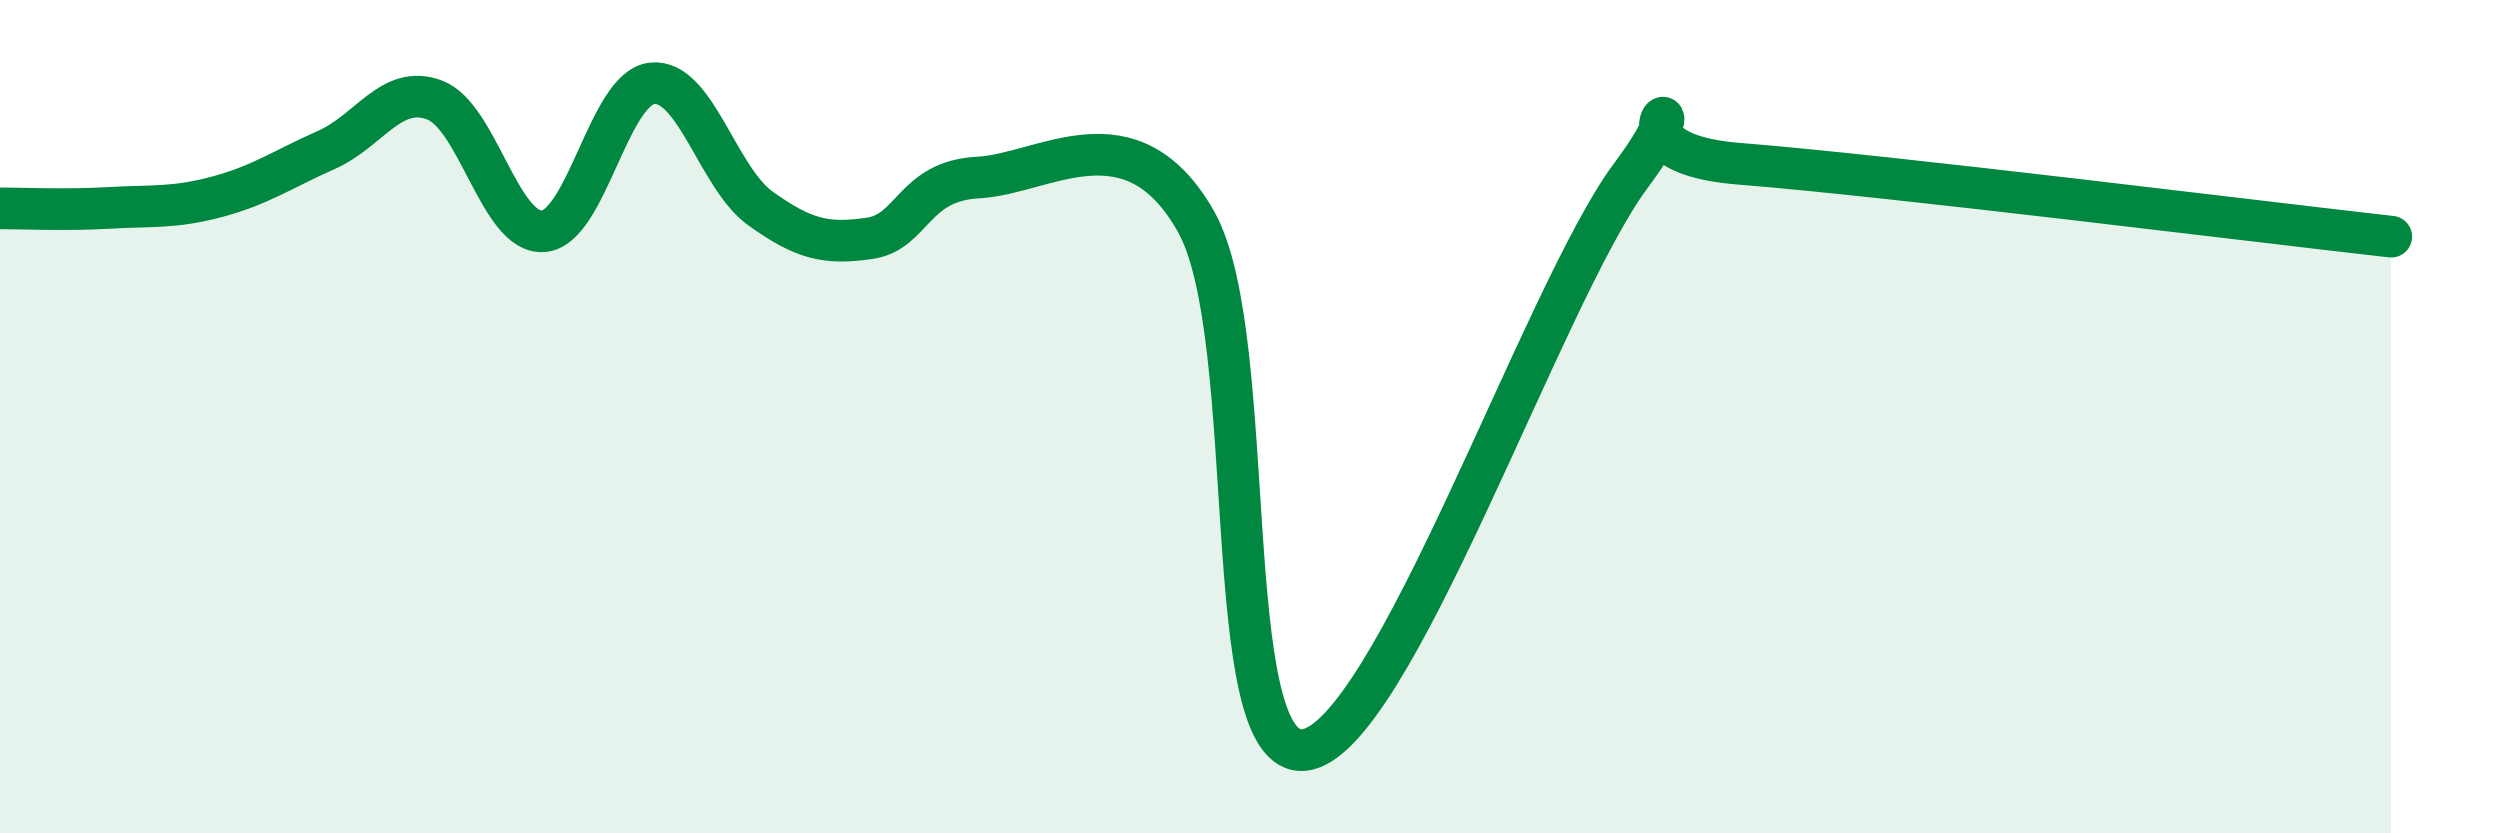
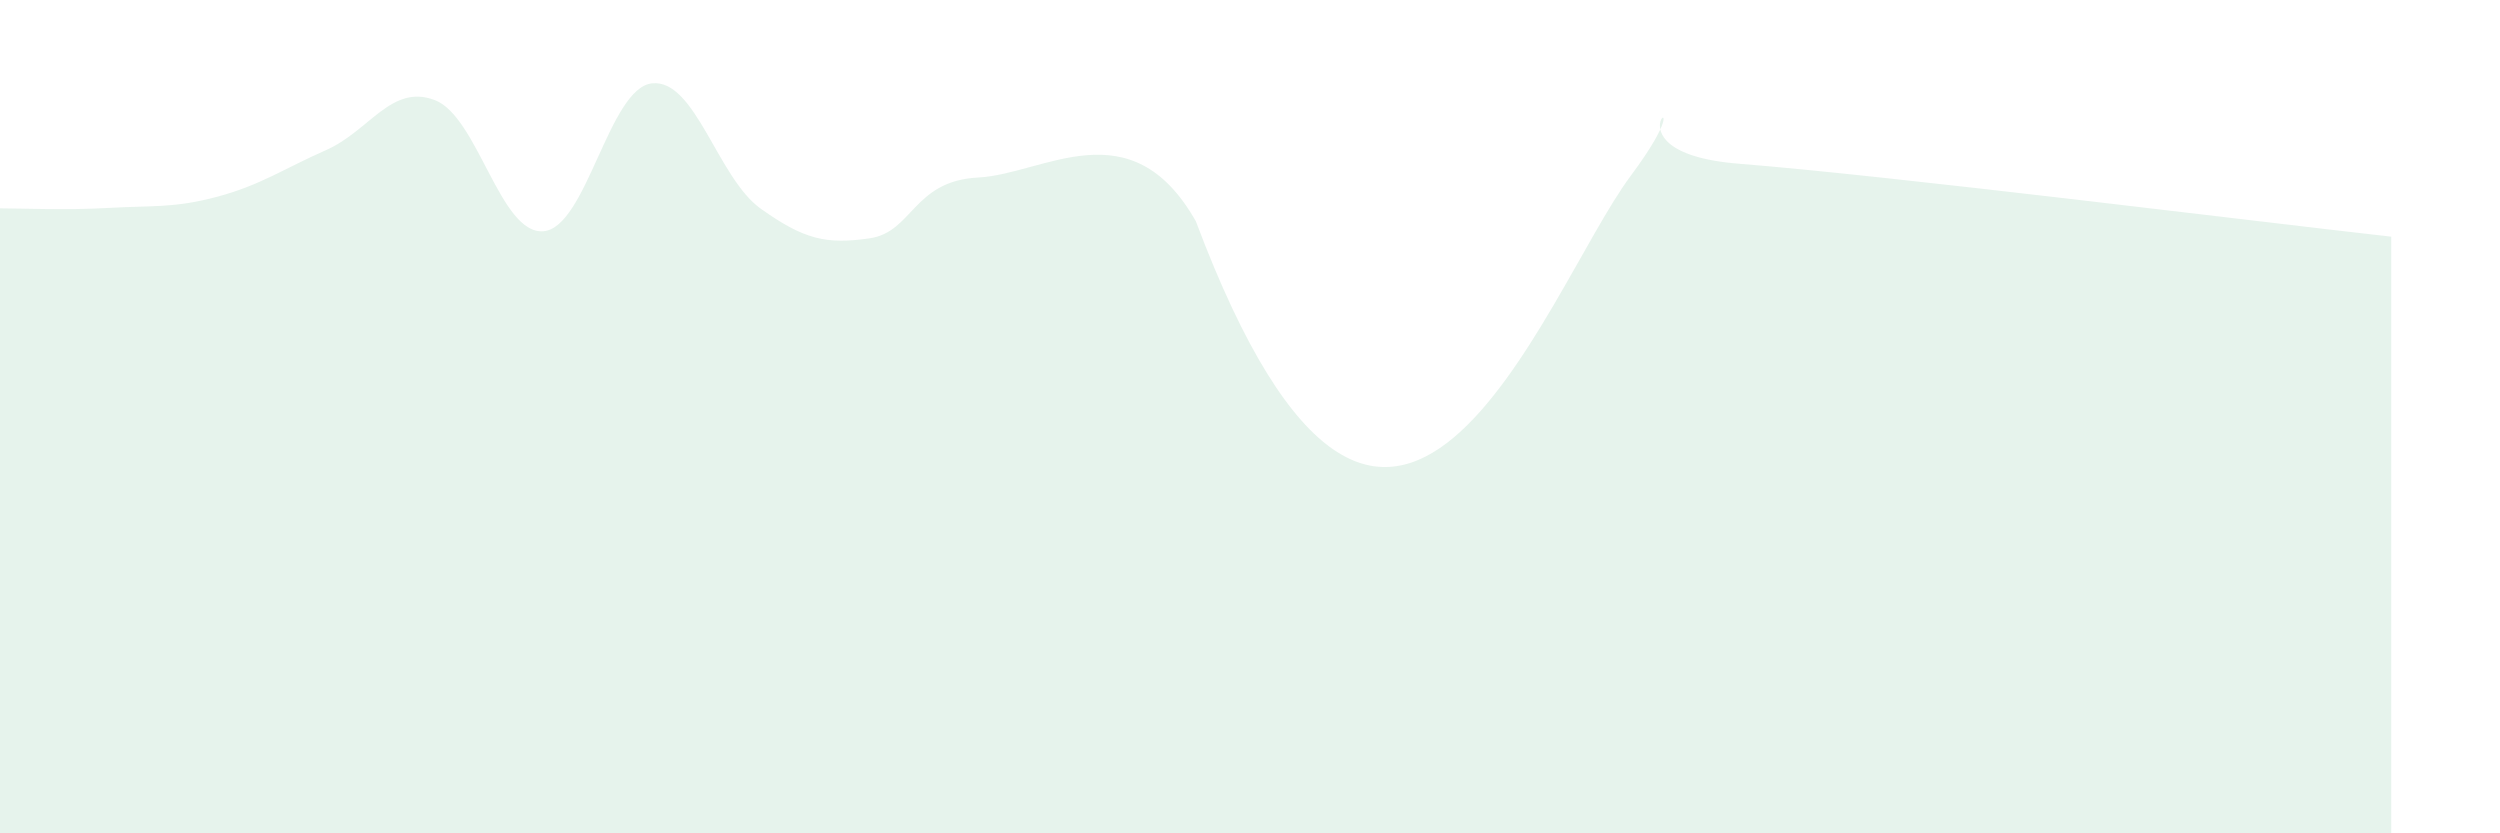
<svg xmlns="http://www.w3.org/2000/svg" width="60" height="20" viewBox="0 0 60 20">
-   <path d="M 0,5 C 0.52,5 1.57,5.05 2.61,4.99 C 3.65,4.93 4.18,5 5.22,4.72 C 6.26,4.44 6.79,4.06 7.83,3.6 C 8.87,3.14 9.39,2.01 10.43,2.4 C 11.47,2.79 12,5.63 13.04,5.55 C 14.08,5.47 14.61,2.11 15.65,2 C 16.69,1.89 17.22,4.27 18.26,5.01 C 19.3,5.75 19.83,5.87 20.87,5.72 C 21.91,5.57 21.91,4.34 23.48,4.26 C 25.05,4.18 27.14,2.56 28.7,5.31 C 30.26,8.06 29.21,18.22 31.3,18 C 33.39,17.78 37.04,7.04 39.13,4.23 C 41.22,1.42 38.09,3.64 41.74,3.93 C 45.39,4.22 54.26,5.33 57.39,5.68L57.39 20L0 20Z" fill="#008740" opacity="0.1" stroke-linecap="round" stroke-linejoin="round" />
-   <path d="M 0,5 C 0.52,5 1.57,5.05 2.61,4.99 C 3.65,4.93 4.18,5 5.22,4.72 C 6.26,4.44 6.79,4.06 7.83,3.6 C 8.87,3.14 9.39,2.01 10.43,2.4 C 11.47,2.79 12,5.63 13.04,5.55 C 14.08,5.47 14.61,2.11 15.65,2 C 16.69,1.89 17.22,4.27 18.26,5.01 C 19.3,5.75 19.83,5.87 20.87,5.72 C 21.91,5.57 21.91,4.34 23.48,4.26 C 25.05,4.18 27.14,2.56 28.7,5.31 C 30.26,8.06 29.21,18.22 31.3,18 C 33.39,17.78 37.04,7.04 39.13,4.23 C 41.22,1.42 38.09,3.64 41.74,3.93 C 45.39,4.22 54.26,5.33 57.39,5.68" stroke="#008740" stroke-width="1" fill="none" stroke-linecap="round" stroke-linejoin="round" />
+   <path d="M 0,5 C 0.52,5 1.57,5.05 2.61,4.99 C 3.65,4.93 4.18,5 5.22,4.72 C 6.26,4.44 6.79,4.06 7.83,3.6 C 8.87,3.14 9.39,2.01 10.43,2.4 C 11.47,2.79 12,5.63 13.04,5.55 C 14.08,5.47 14.61,2.11 15.65,2 C 16.69,1.89 17.22,4.27 18.26,5.01 C 19.3,5.75 19.83,5.87 20.87,5.72 C 21.91,5.57 21.91,4.34 23.48,4.26 C 25.05,4.18 27.14,2.56 28.7,5.31 C 33.39,17.78 37.04,7.04 39.13,4.23 C 41.22,1.42 38.09,3.64 41.74,3.93 C 45.39,4.22 54.26,5.33 57.39,5.68L57.39 20L0 20Z" fill="#008740" opacity="0.1" stroke-linecap="round" stroke-linejoin="round" />
</svg>